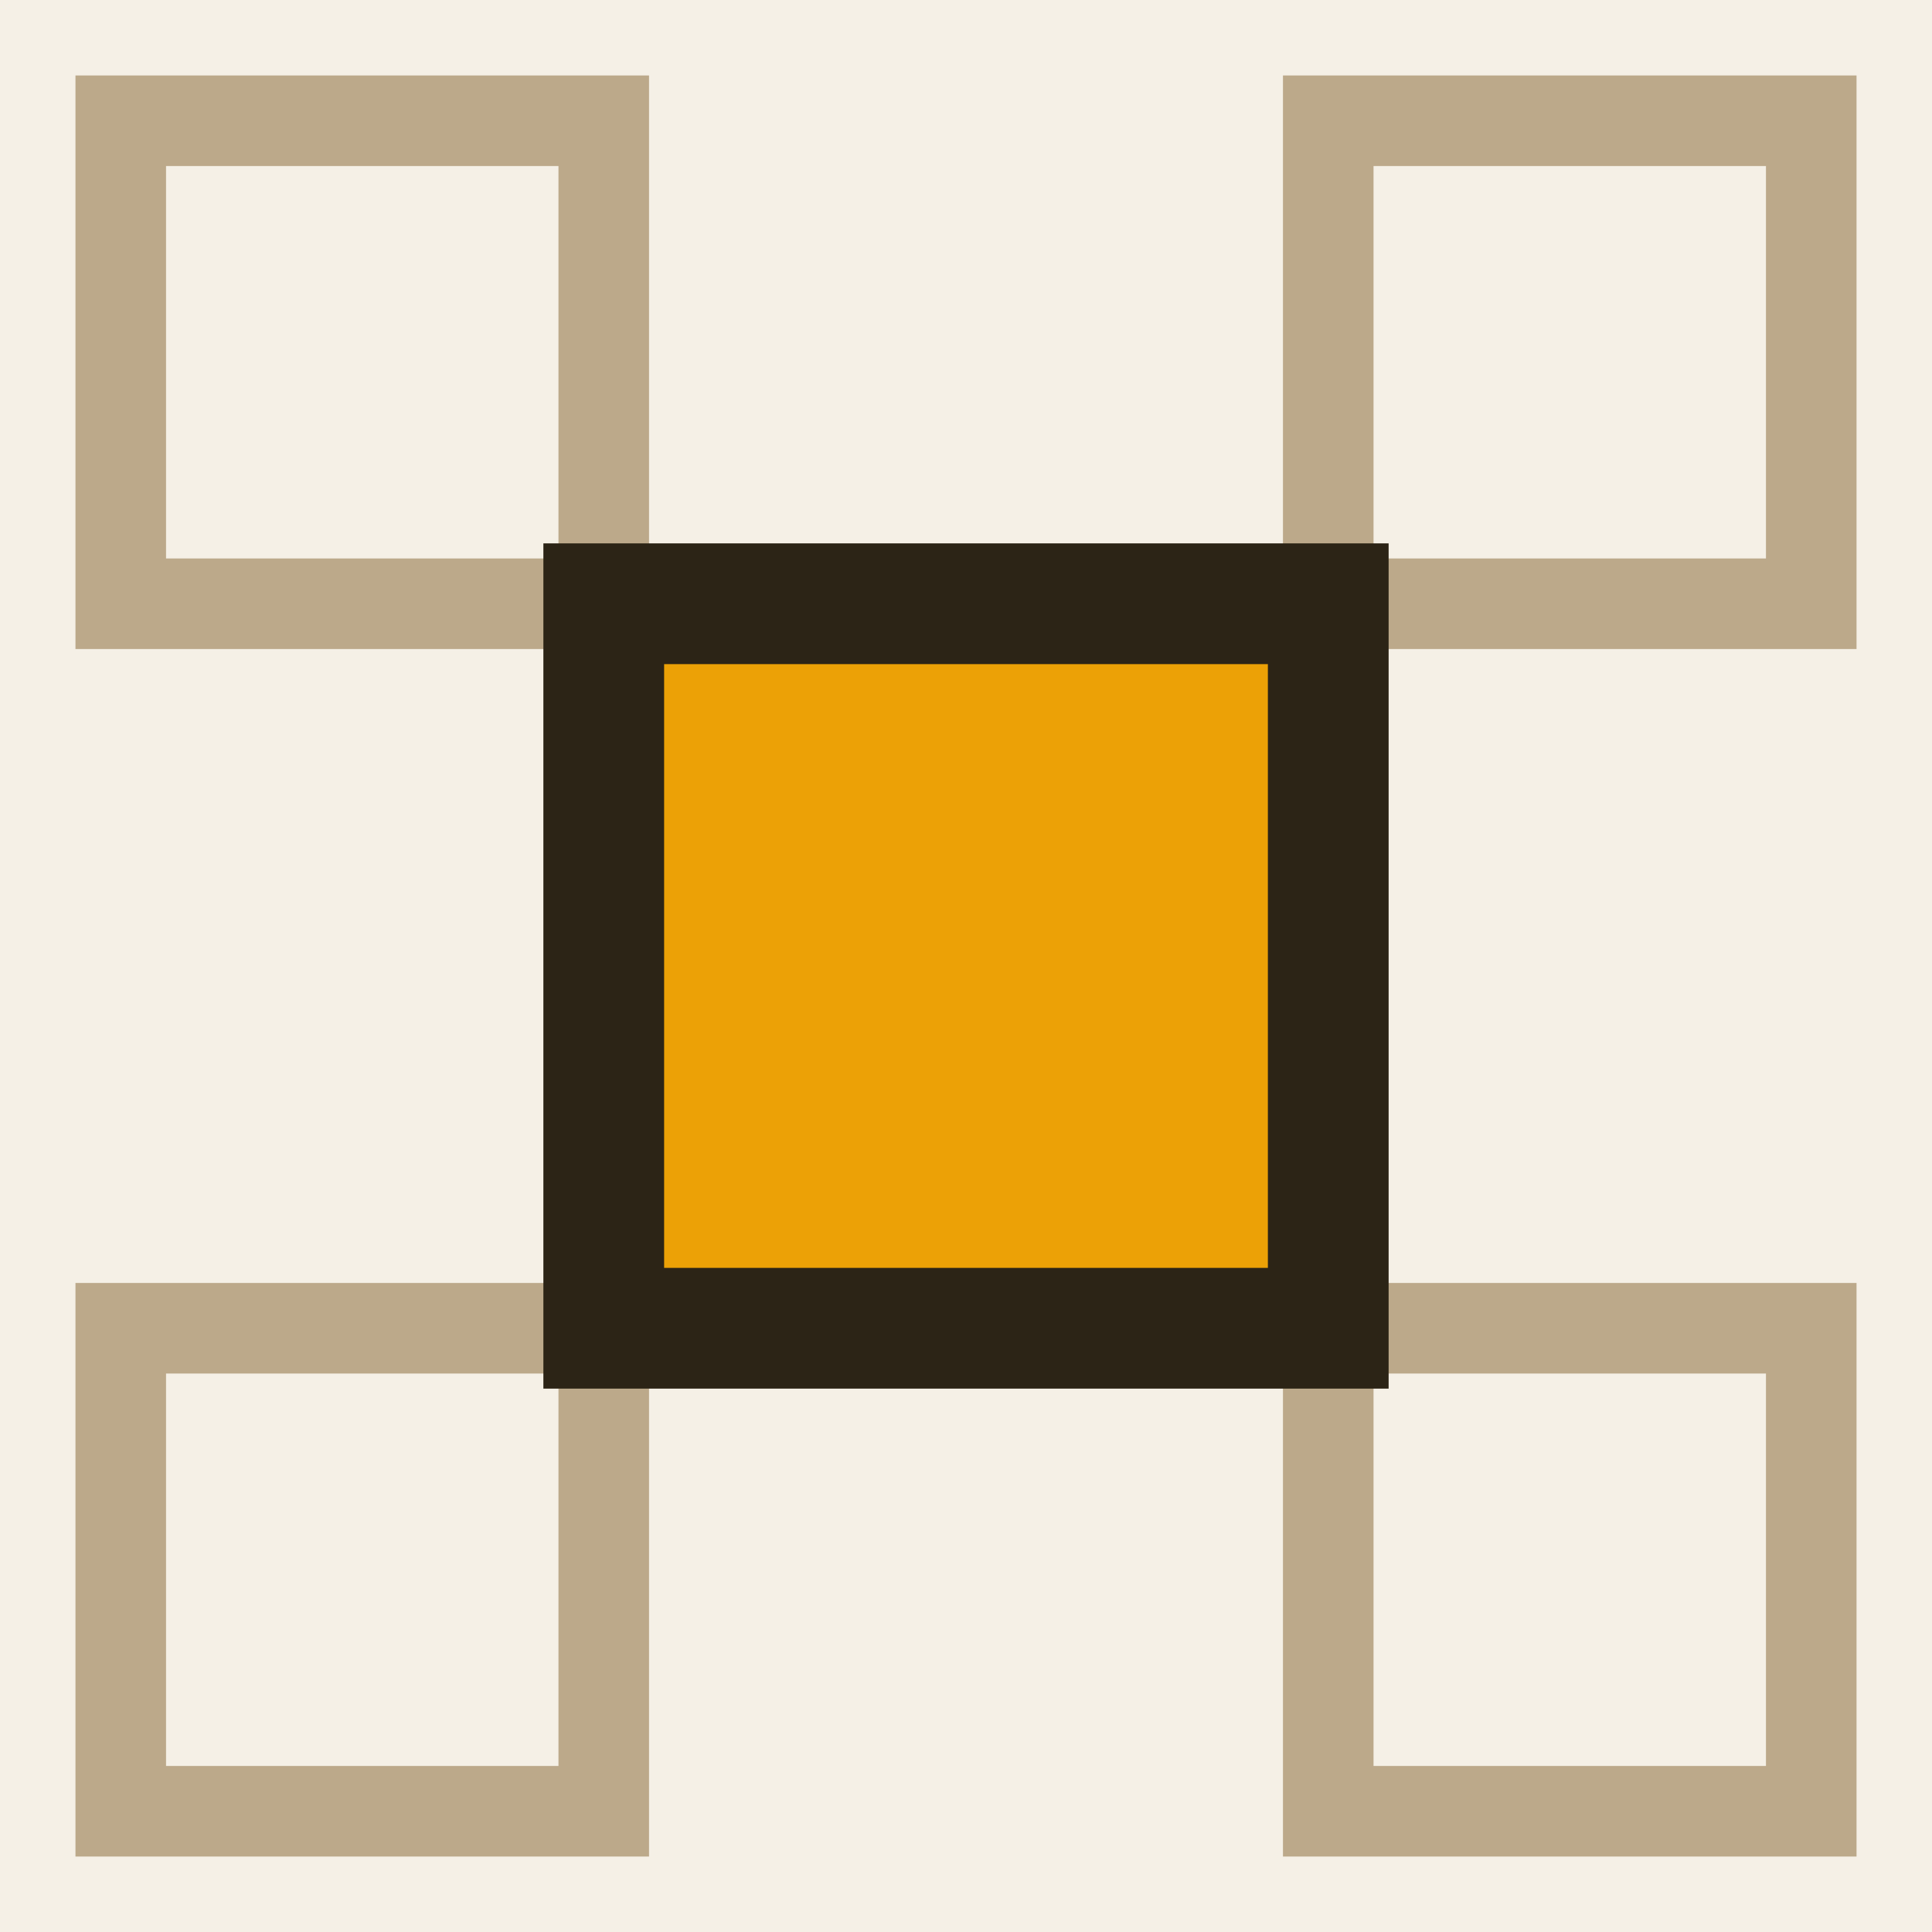
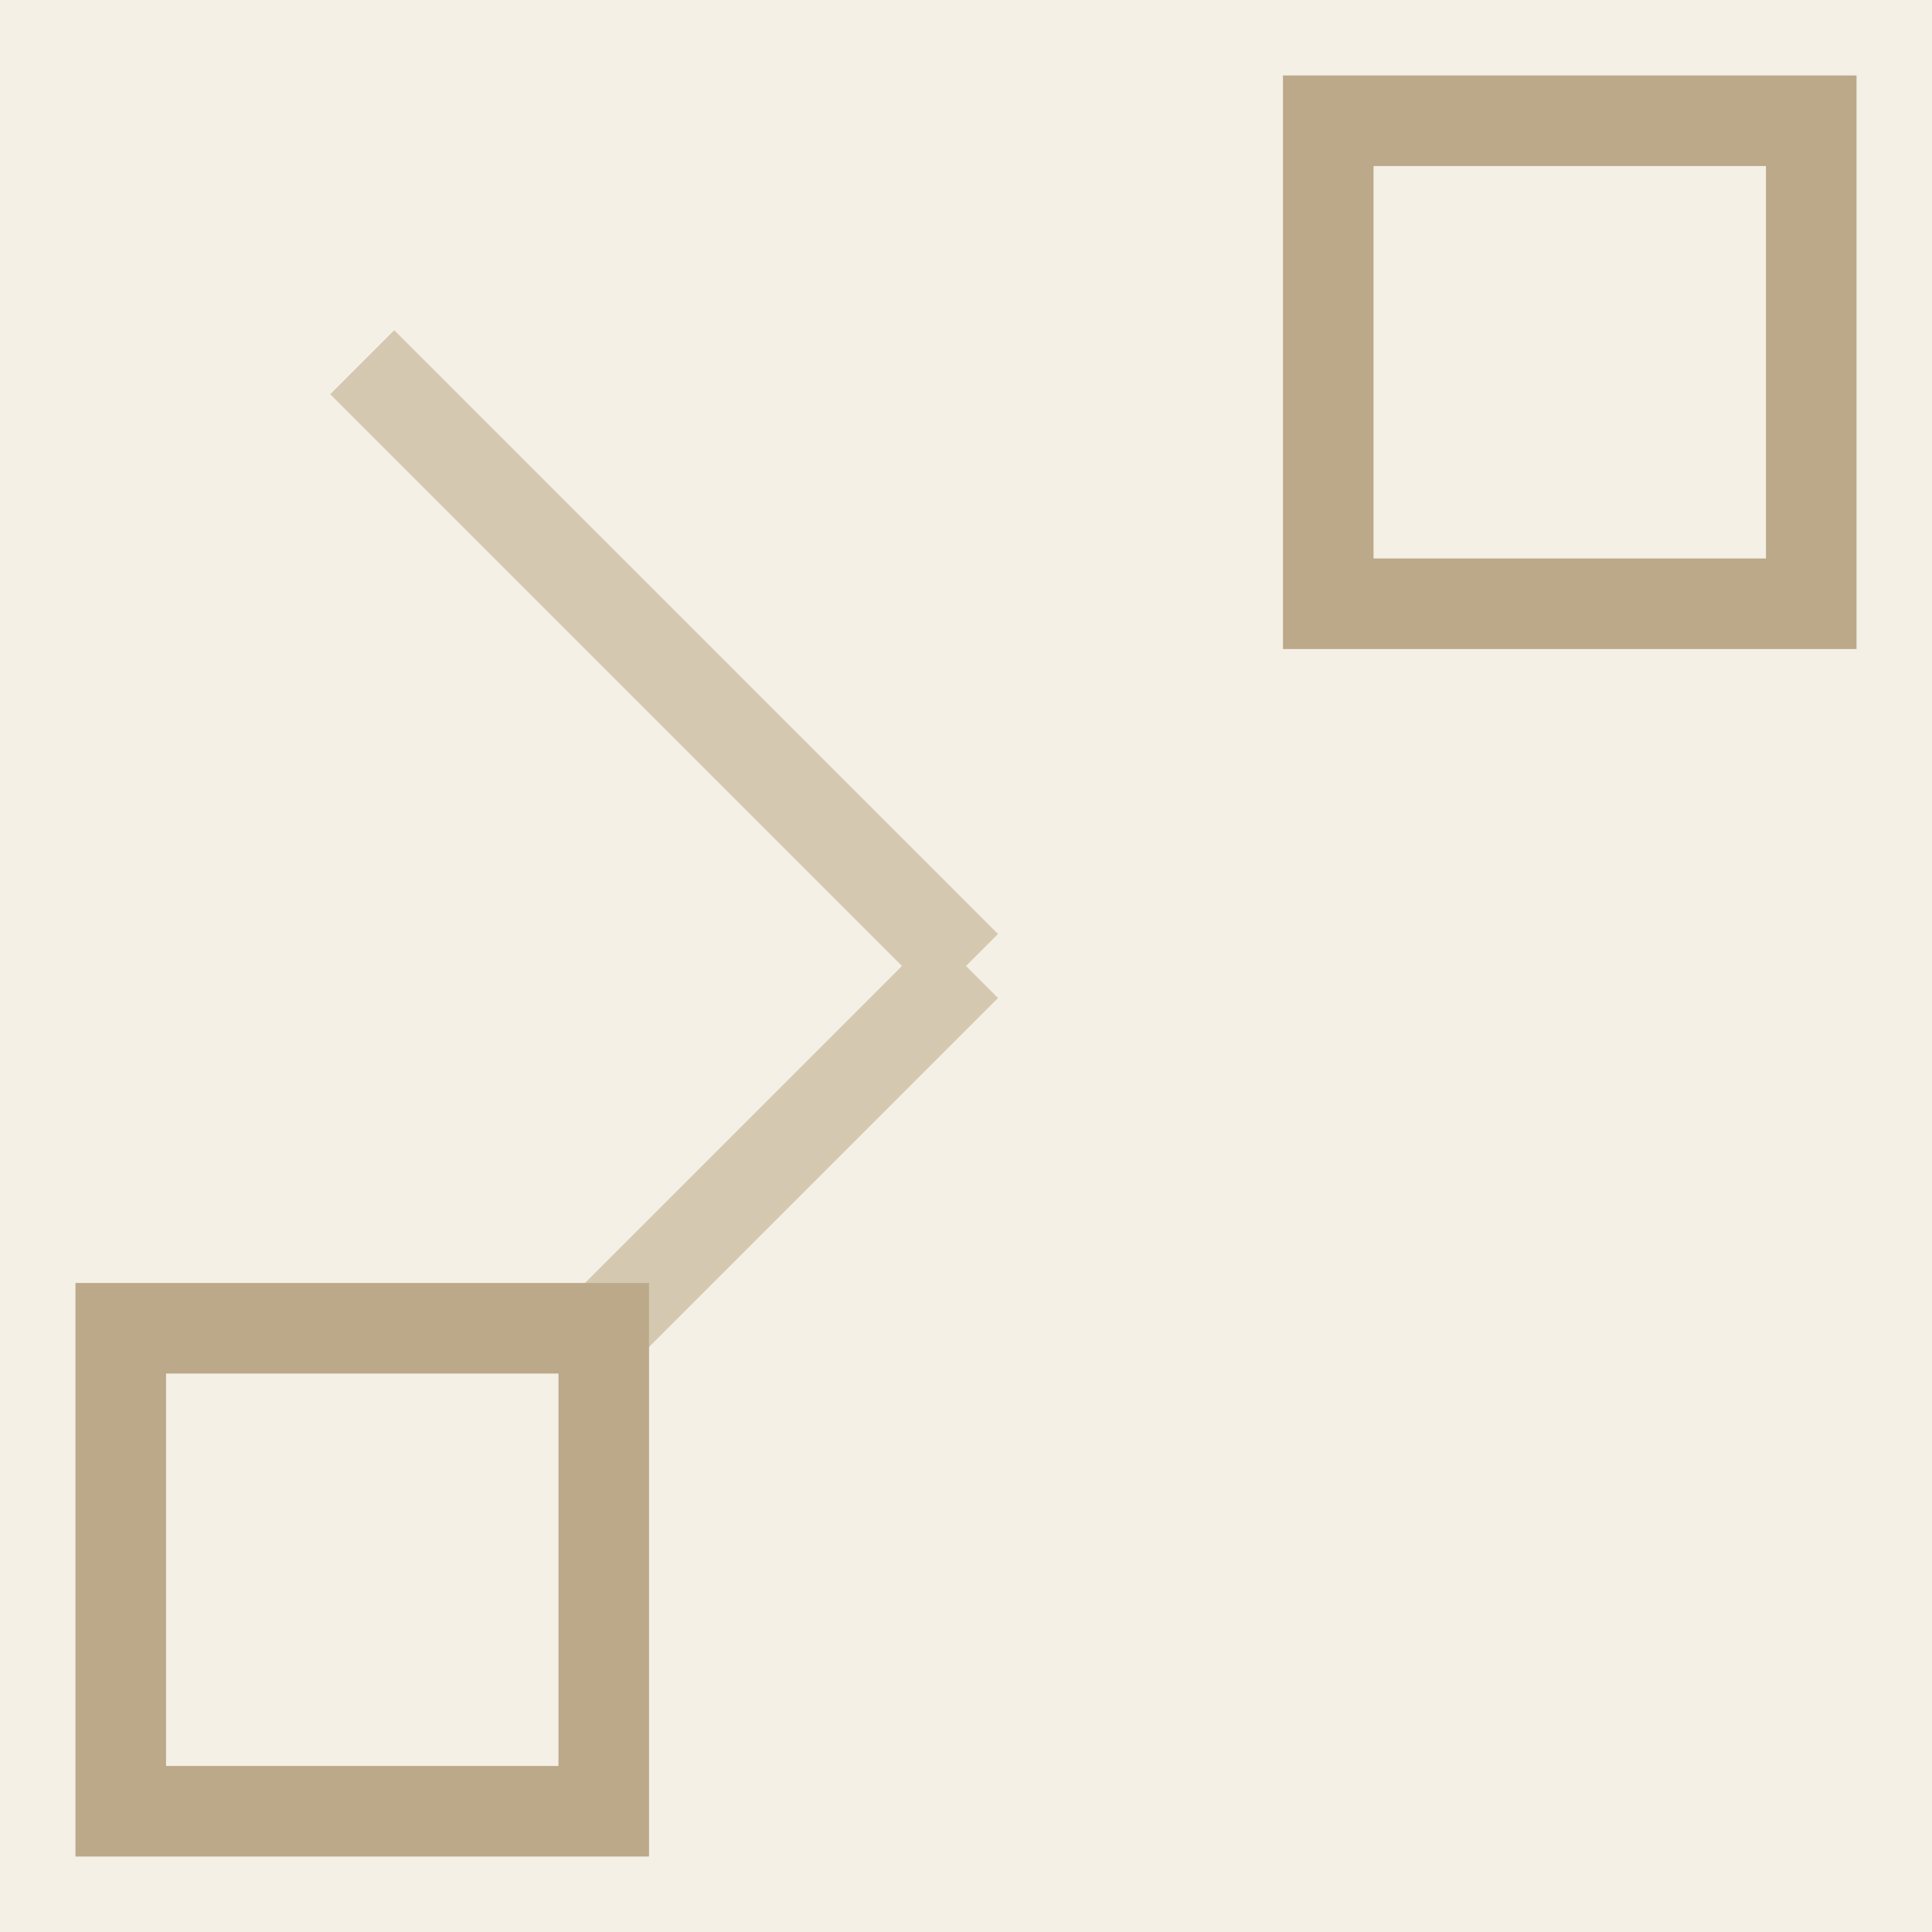
<svg xmlns="http://www.w3.org/2000/svg" viewBox="0 0 32 32" fill="none">
  <rect width="32" height="32" fill="#f5f0e6" />
  <line x1="16" y1="16" x2="6" y2="6" stroke="#d4c8b0" stroke-width="1.5" />
-   <line x1="16" y1="16" x2="26" y2="6" stroke="#d4c8b0" stroke-width="1.5" />
  <line x1="16" y1="16" x2="6" y2="26" stroke="#d4c8b0" stroke-width="1.5" />
-   <line x1="16" y1="16" x2="26" y2="26" stroke="#d4c8b0" stroke-width="1.5" />
-   <rect x="2" y="2" width="8" height="8" fill="#f5f0e6" stroke="#bca98a" stroke-width="1.5" />
  <rect x="22" y="2" width="8" height="8" fill="#f5f0e6" stroke="#bca98a" stroke-width="1.5" />
  <rect x="2" y="22" width="8" height="8" fill="#f5f0e6" stroke="#bca98a" stroke-width="1.5" />
-   <rect x="22" y="22" width="8" height="8" fill="#f5f0e6" stroke="#bca98a" stroke-width="1.5" />
-   <rect x="10" y="10" width="12" height="12" fill="#eca106" stroke="#2c2416" stroke-width="2" />
</svg>